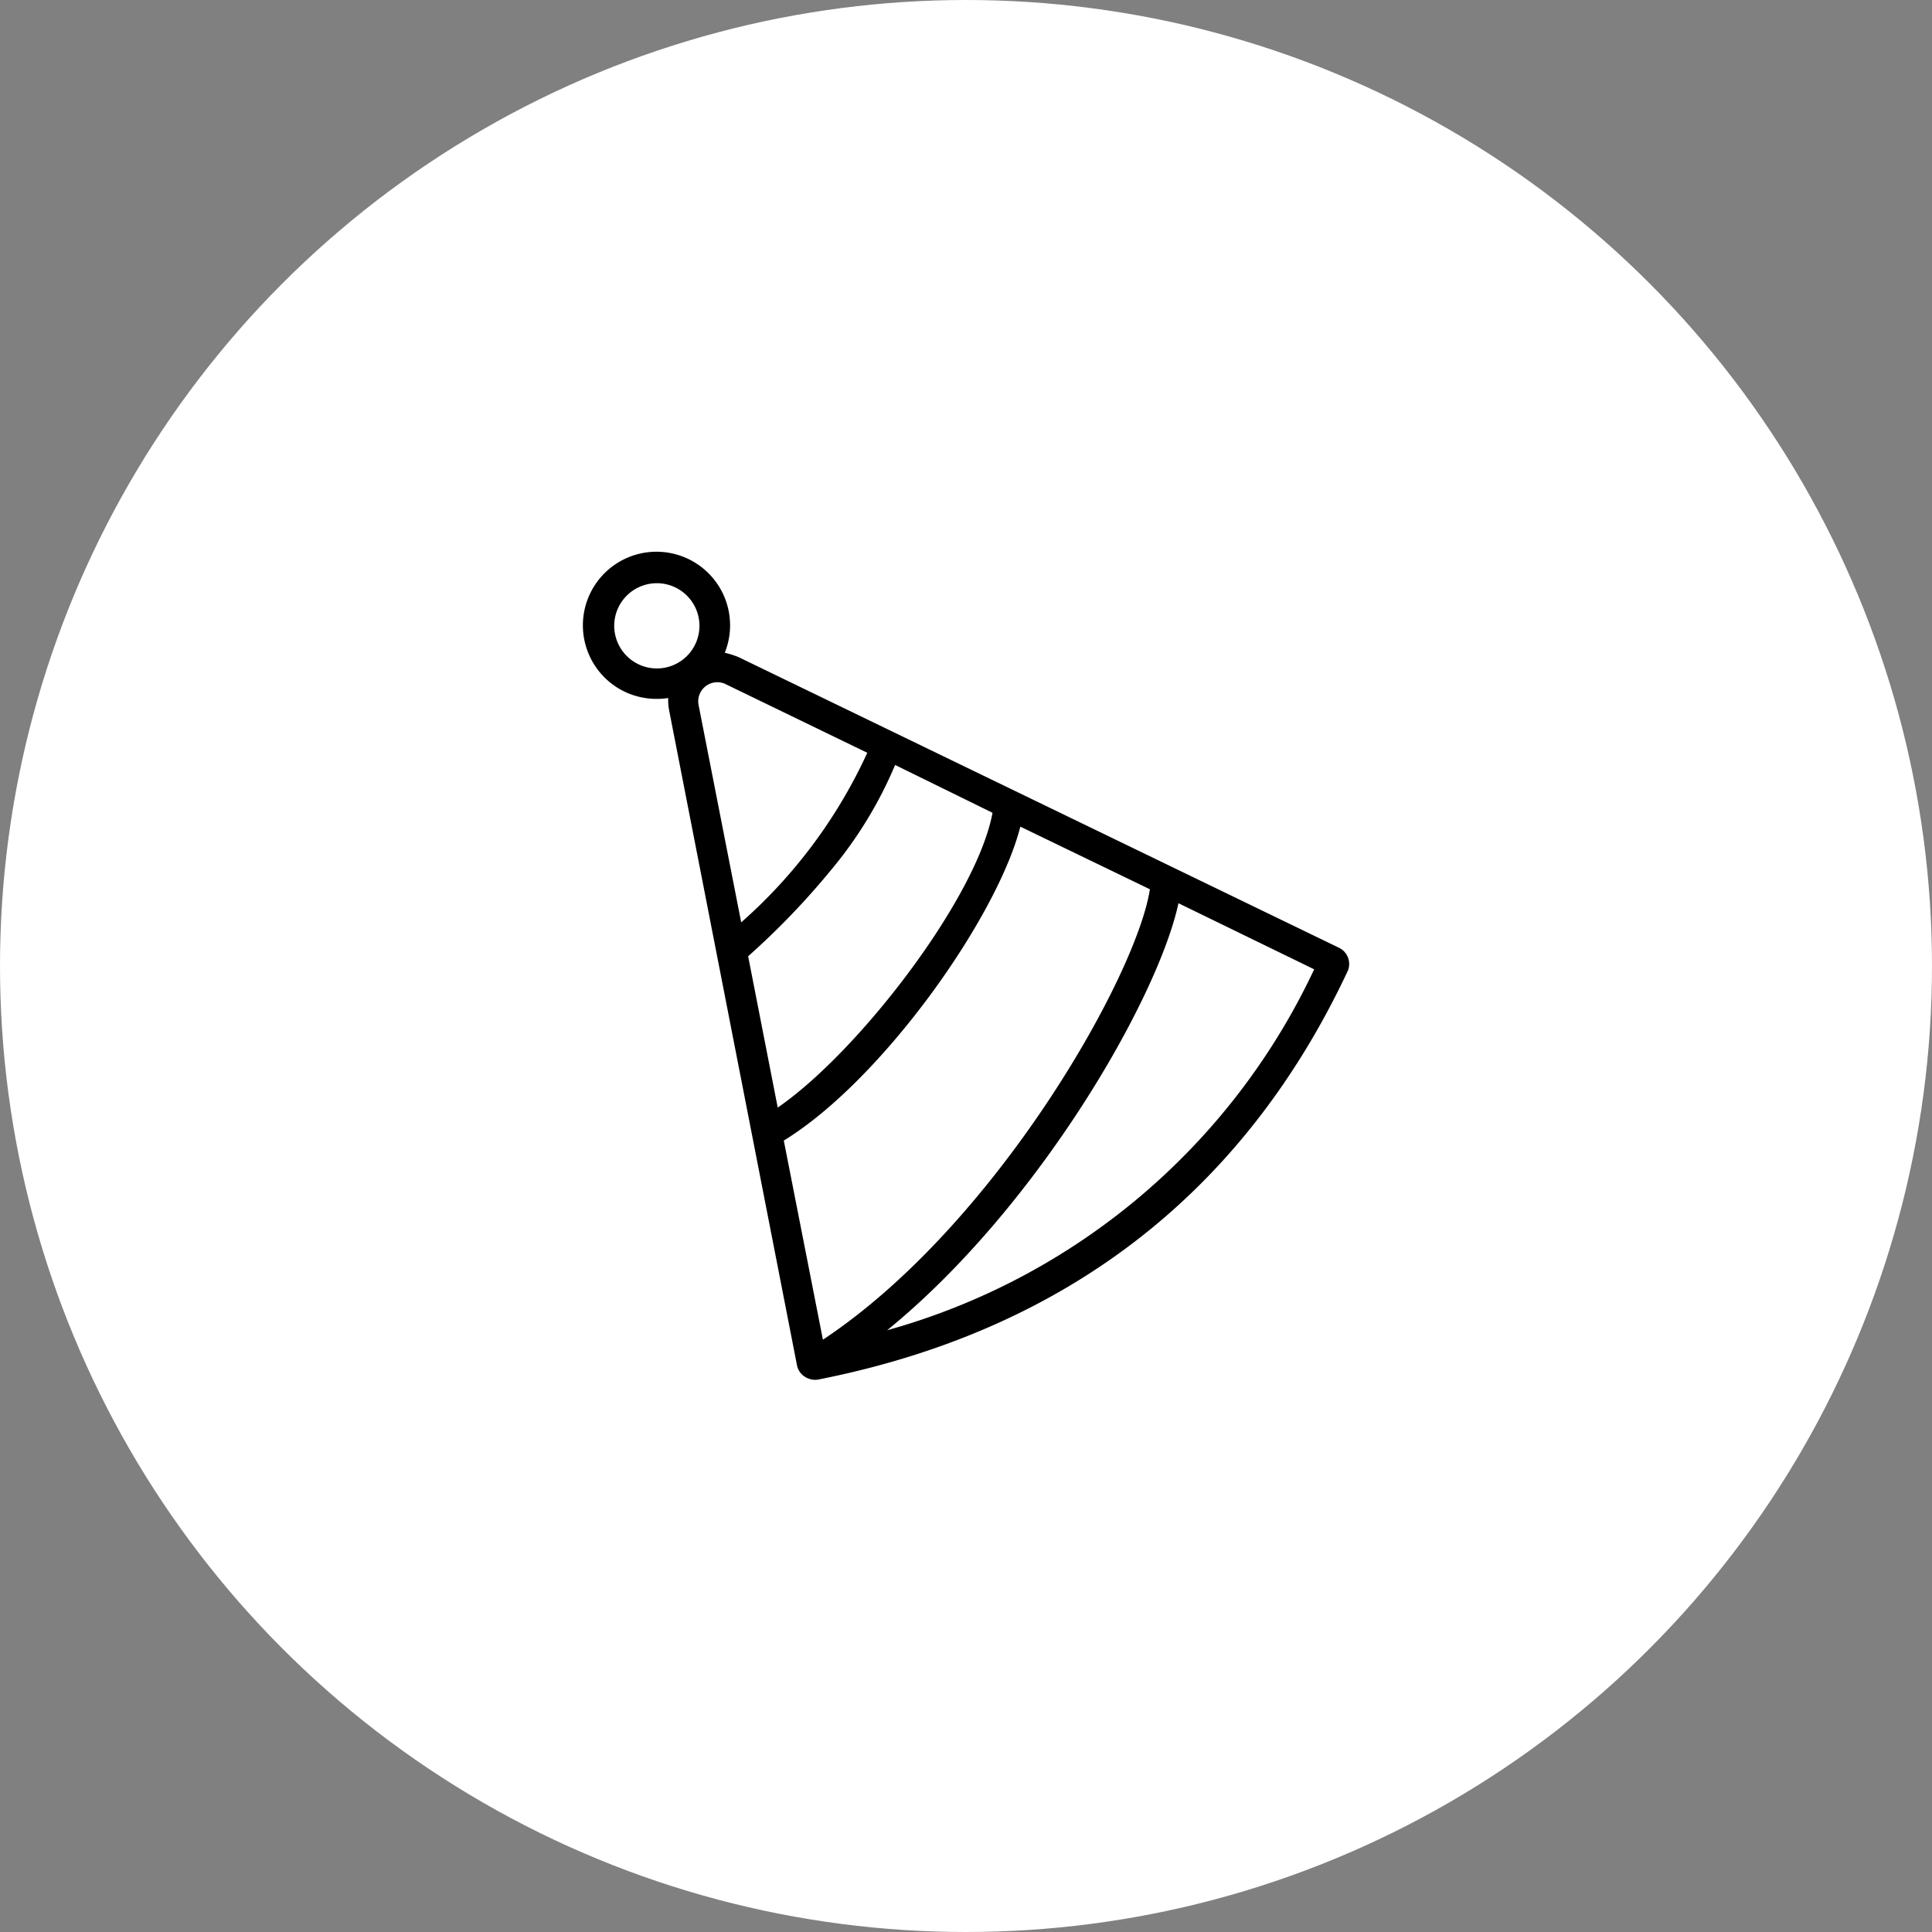
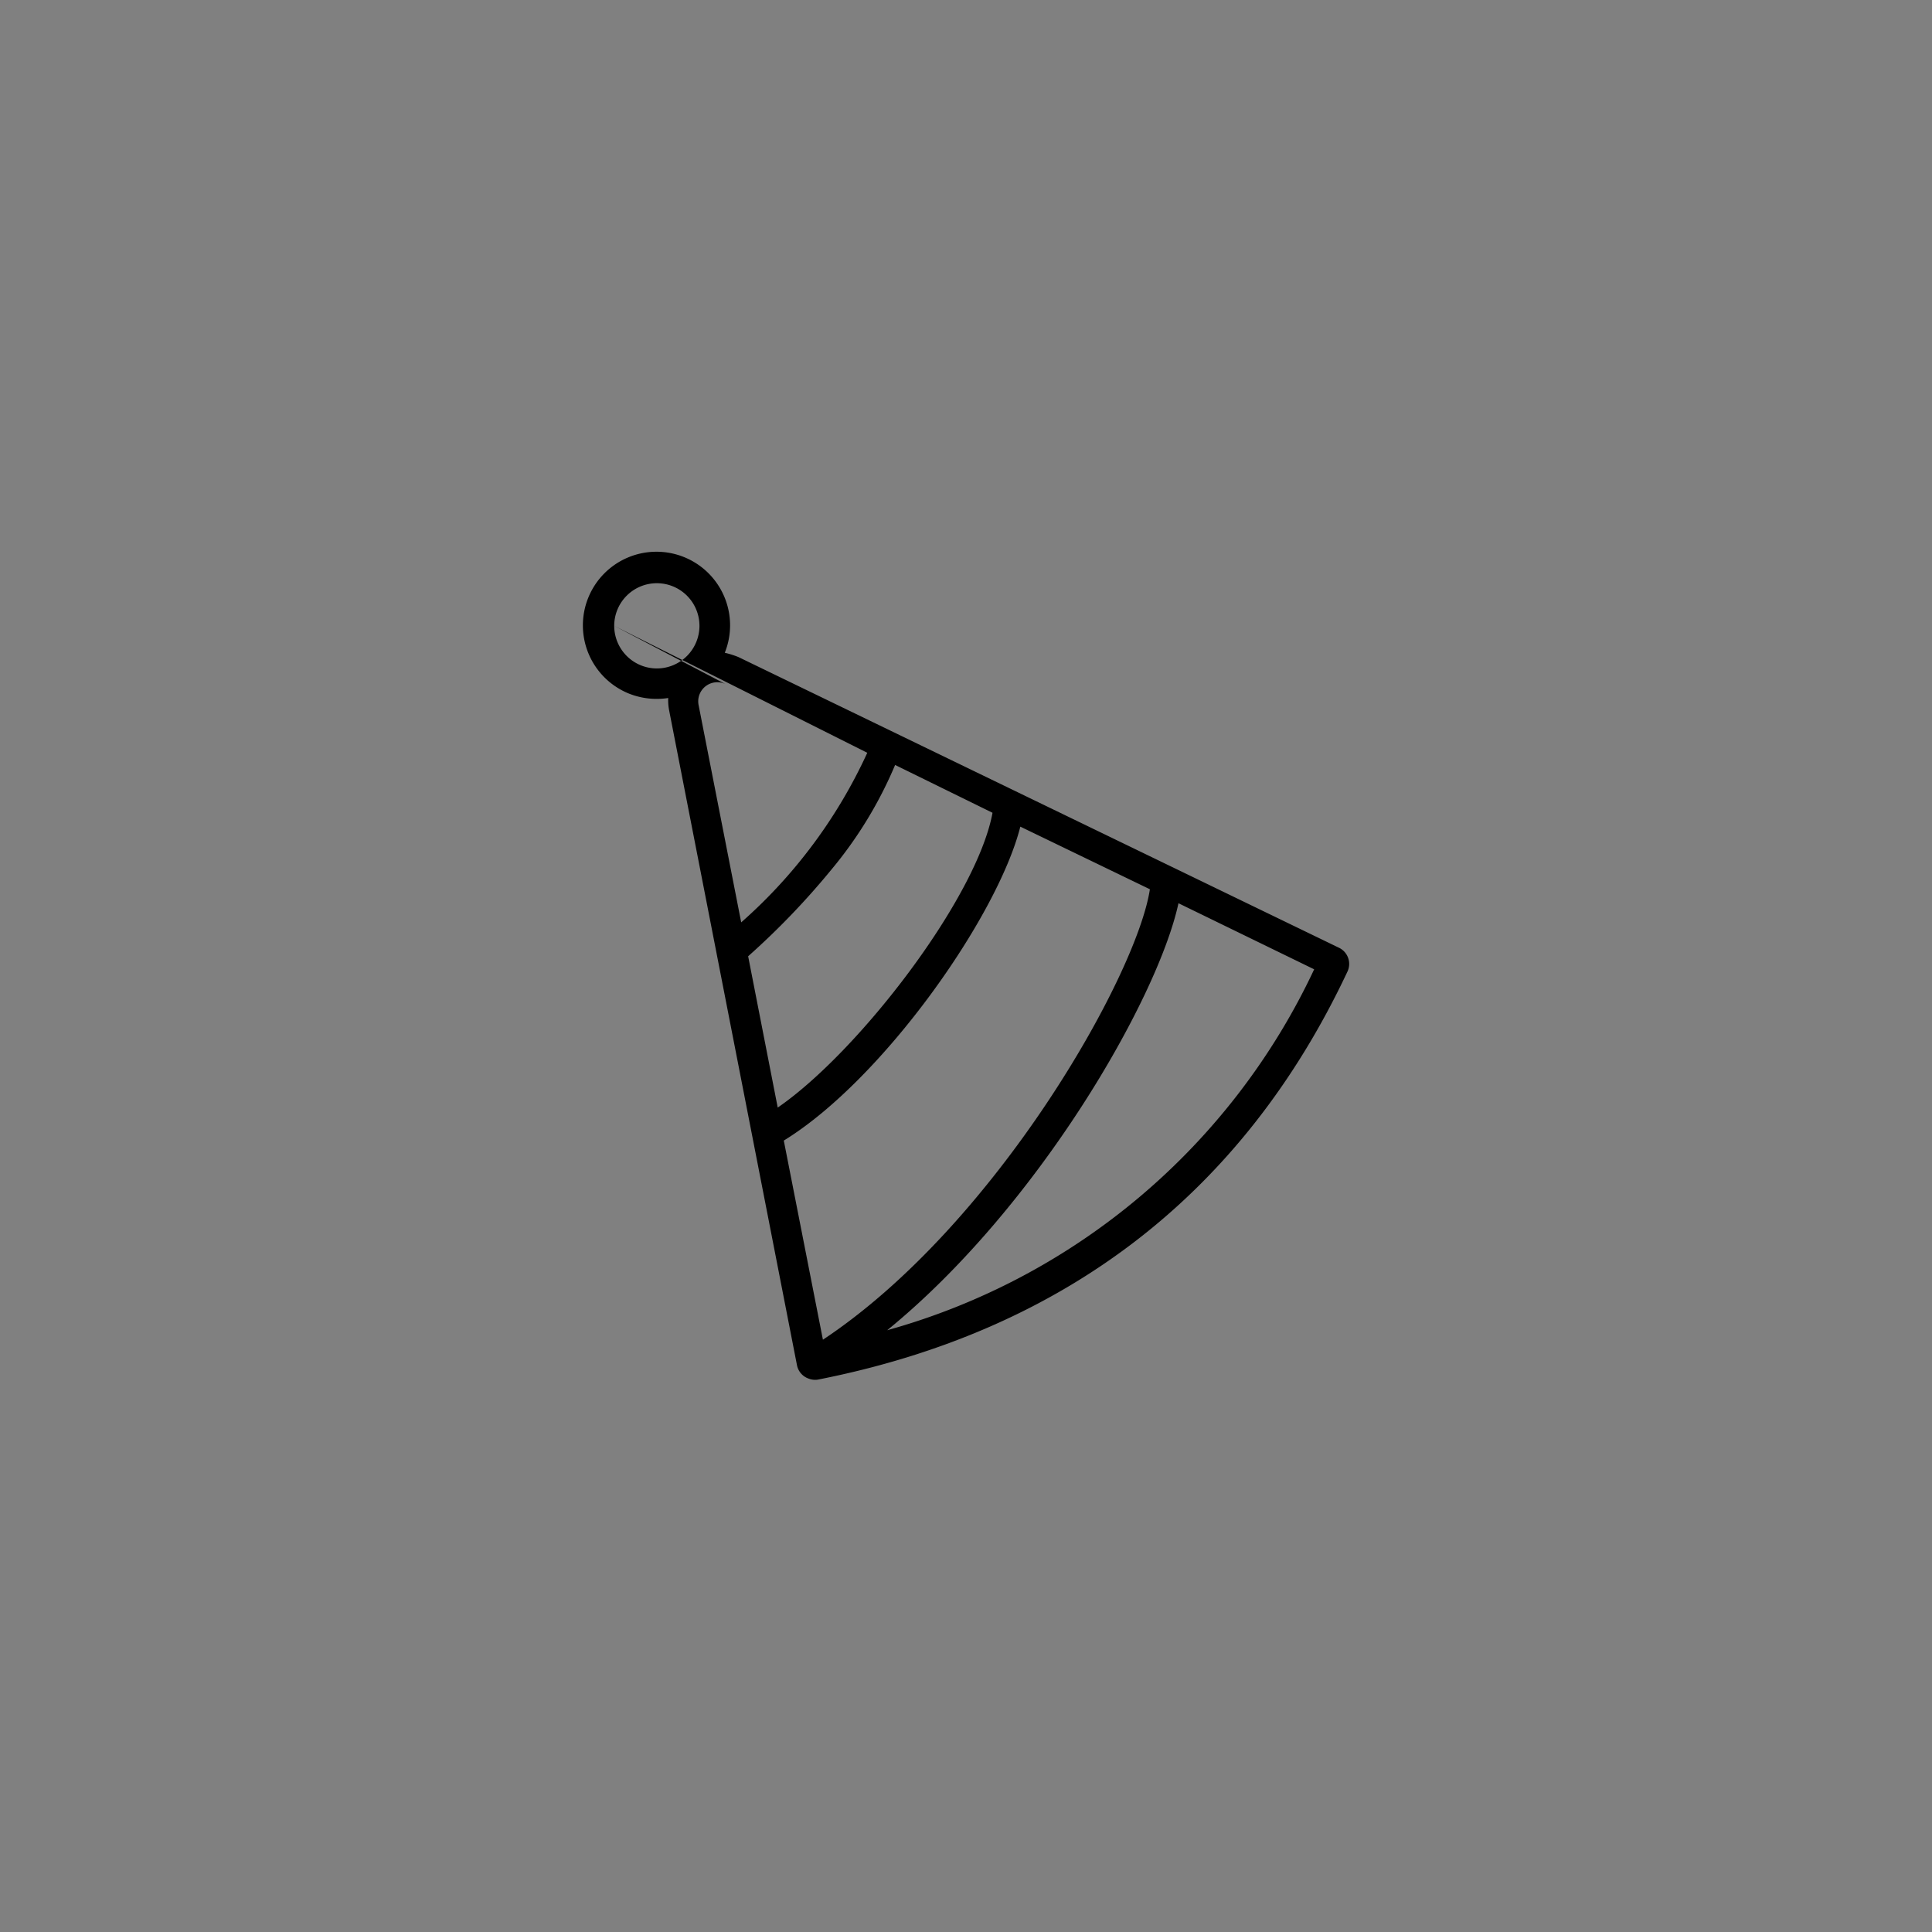
<svg xmlns="http://www.w3.org/2000/svg" width="84" height="84" viewBox="0 0 84 84">
  <rect x="0" y="0" width="84" height="84" fill="#808080" stroke="none" />
  <g id="icon-5" transform="translate(-34)">
-     <circle id="Ellipse_192" data-name="Ellipse 192" cx="42" cy="42" r="42" transform="translate(34)" fill="#fff" />
-     <path id="party-hat" d="M52.762,33.609,26.674,20.981a3.716,3.716,0,0,0-.6-.189,3.2,3.2,0,1,0-4.159,1.777,3.262,3.262,0,0,0,1.7.189,2.325,2.325,0,0,0,.038.529l5.558,28.469a.775.775,0,0,0,.529.6.754.754,0,0,0,.378.038C40.852,50.282,48.6,44.309,53.14,34.668a.78.78,0,0,0-.378-1.059Zm-25.672.378a33.187,33.187,0,0,0,3.63-3.781,18,18,0,0,0,2.76-4.537l4.235,2.079c-.681,3.705-5.822,10.4-9.339,12.817ZM21.267,19.62a1.853,1.853,0,1,1,1.853,1.853A1.856,1.856,0,0,1,21.267,19.62Zm4.839,2.533L32.27,25.14a22.061,22.061,0,0,1-5.482,7.373l-1.853-9.452A.83.83,0,0,1,26.107,22.153ZM28.64,42c4.31-2.647,9.3-9.754,10.284-13.649l5.633,2.722c-.567,3.743-6.692,14.594-14.216,19.585Zm4.5,8.242C39.68,44.914,44.9,35.84,45.8,31.681l5.9,2.873A29.118,29.118,0,0,1,33.139,50.245Z" transform="translate(39.438 7.59)" />
+     <path id="party-hat" d="M52.762,33.609,26.674,20.981a3.716,3.716,0,0,0-.6-.189,3.2,3.2,0,1,0-4.159,1.777,3.262,3.262,0,0,0,1.7.189,2.325,2.325,0,0,0,.038.529l5.558,28.469a.775.775,0,0,0,.529.6.754.754,0,0,0,.378.038C40.852,50.282,48.6,44.309,53.14,34.668a.78.78,0,0,0-.378-1.059Zm-25.672.378a33.187,33.187,0,0,0,3.63-3.781,18,18,0,0,0,2.76-4.537l4.235,2.079c-.681,3.705-5.822,10.4-9.339,12.817ZM21.267,19.62a1.853,1.853,0,1,1,1.853,1.853A1.856,1.856,0,0,1,21.267,19.62ZL32.27,25.14a22.061,22.061,0,0,1-5.482,7.373l-1.853-9.452A.83.83,0,0,1,26.107,22.153ZM28.64,42c4.31-2.647,9.3-9.754,10.284-13.649l5.633,2.722c-.567,3.743-6.692,14.594-14.216,19.585Zm4.5,8.242C39.68,44.914,44.9,35.84,45.8,31.681l5.9,2.873A29.118,29.118,0,0,1,33.139,50.245Z" transform="translate(39.438 7.59)" />
  </g>
</svg>